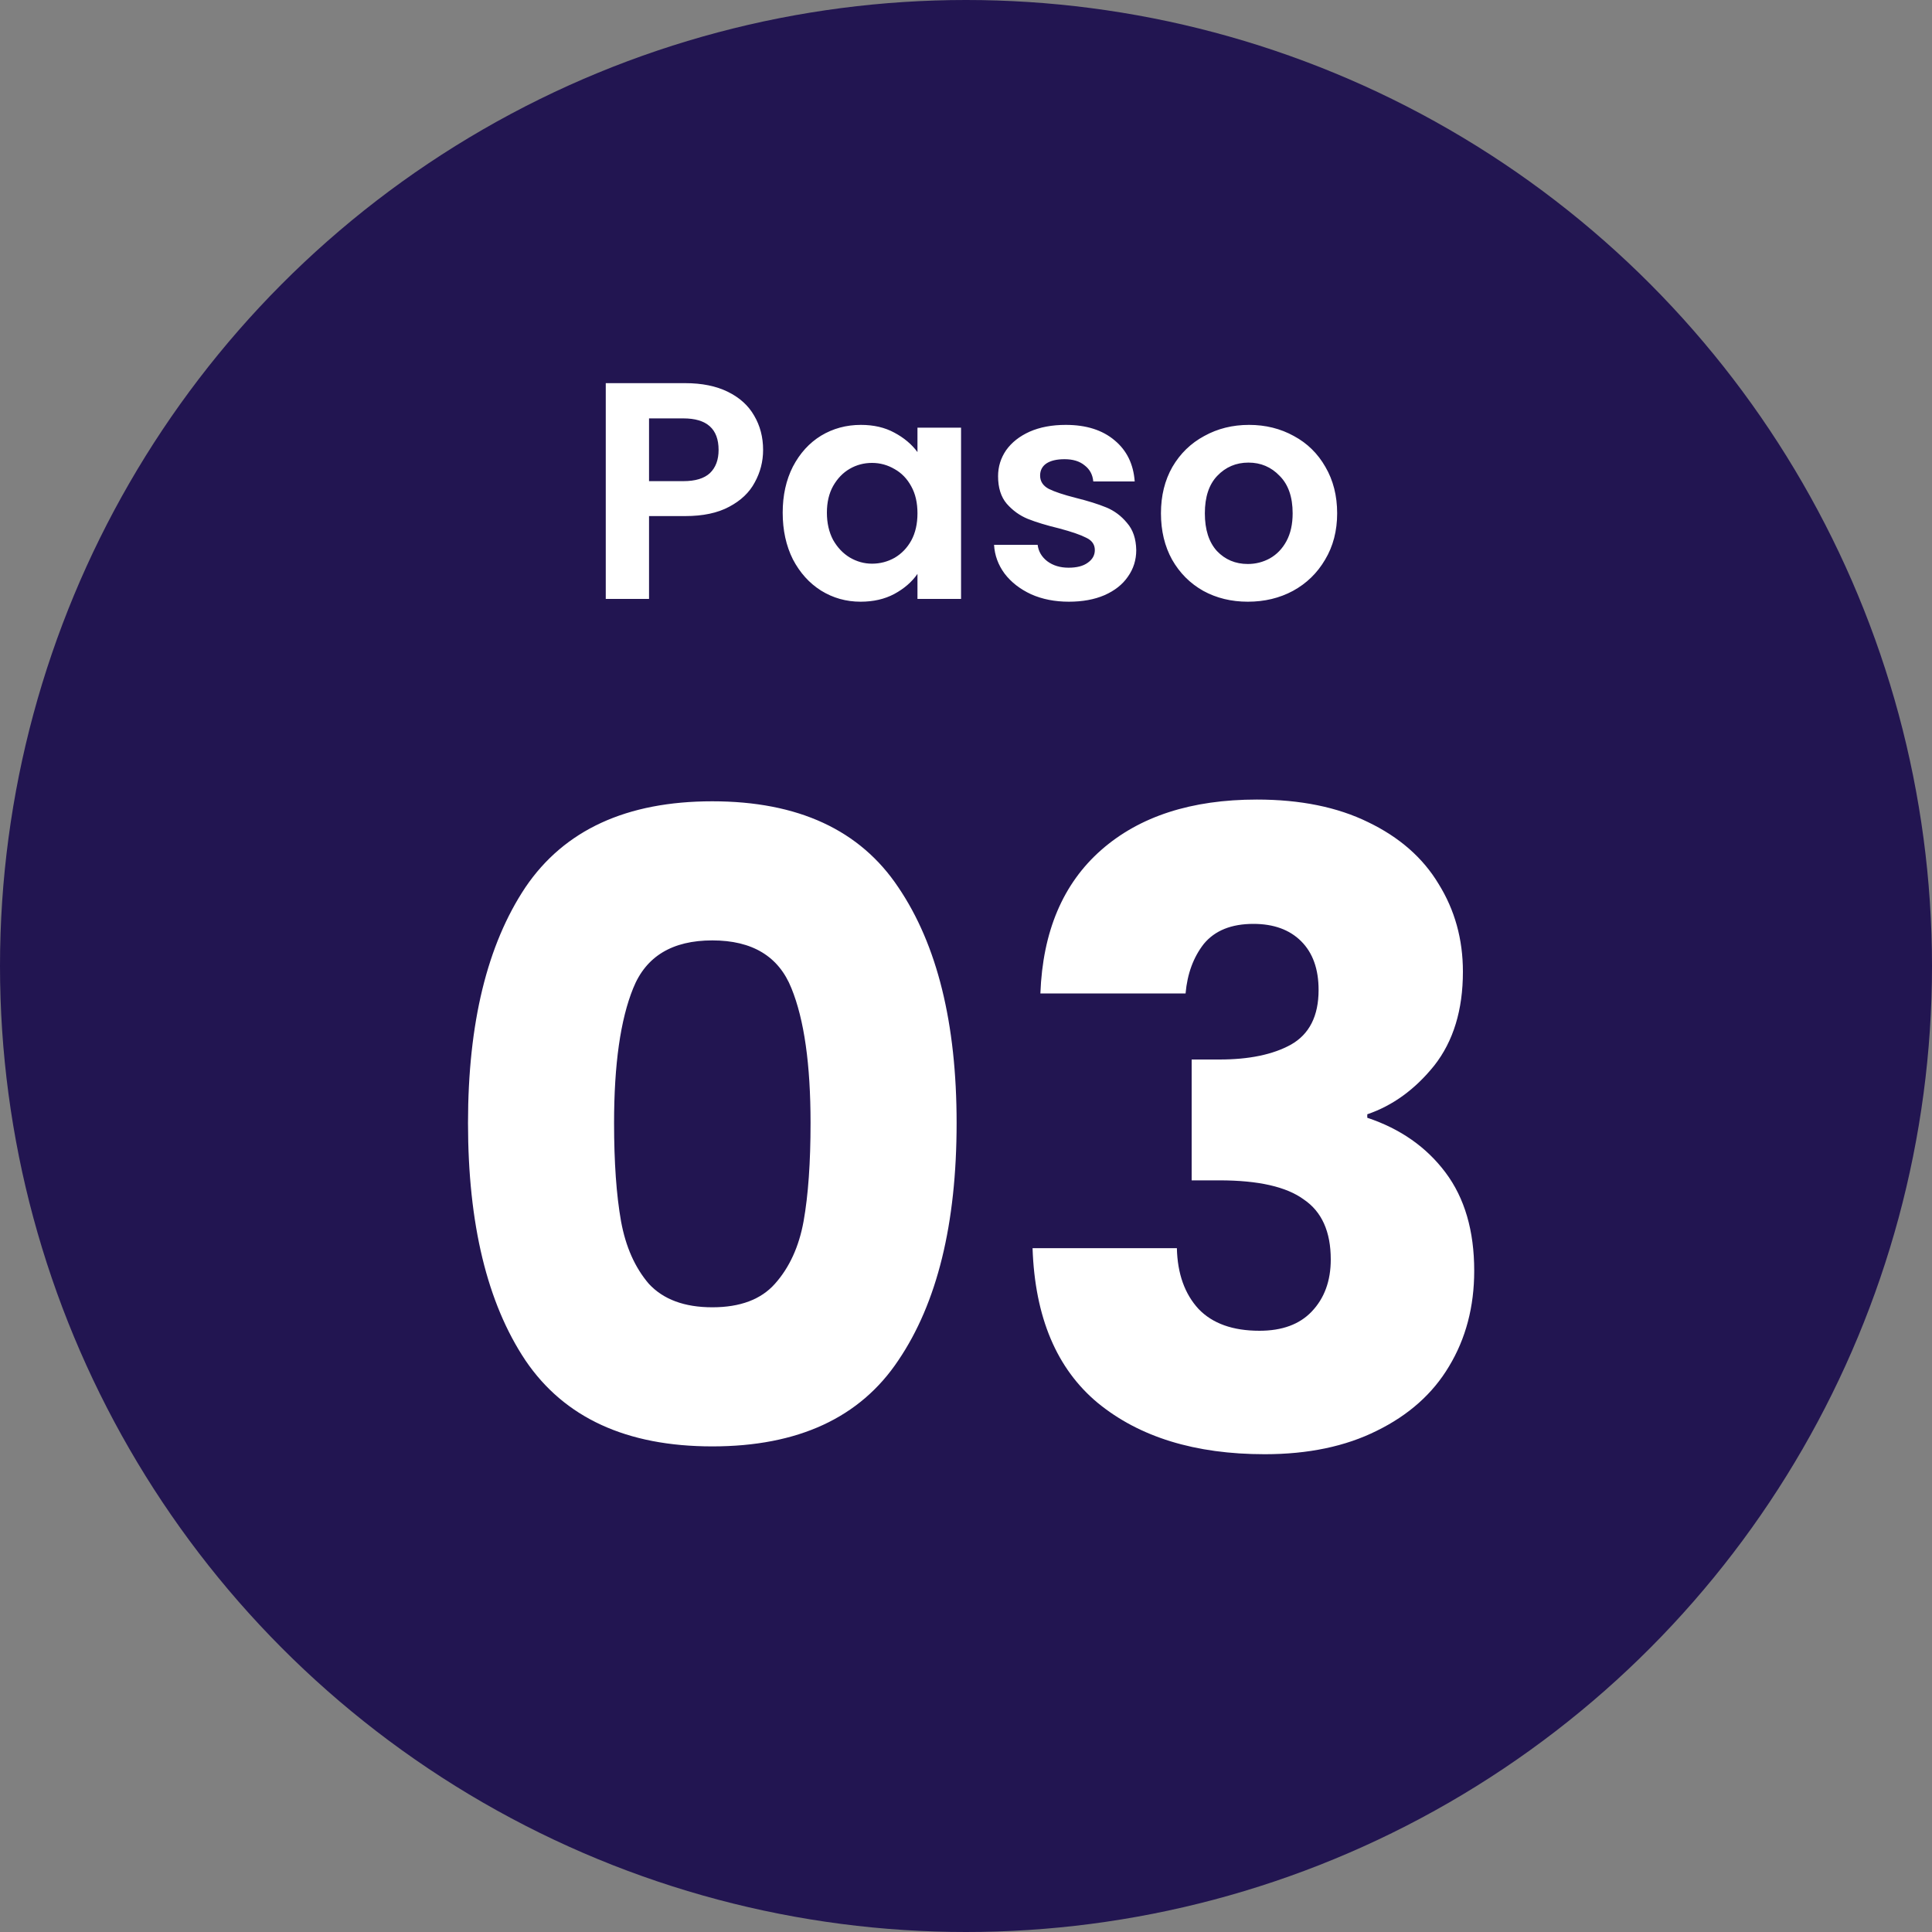
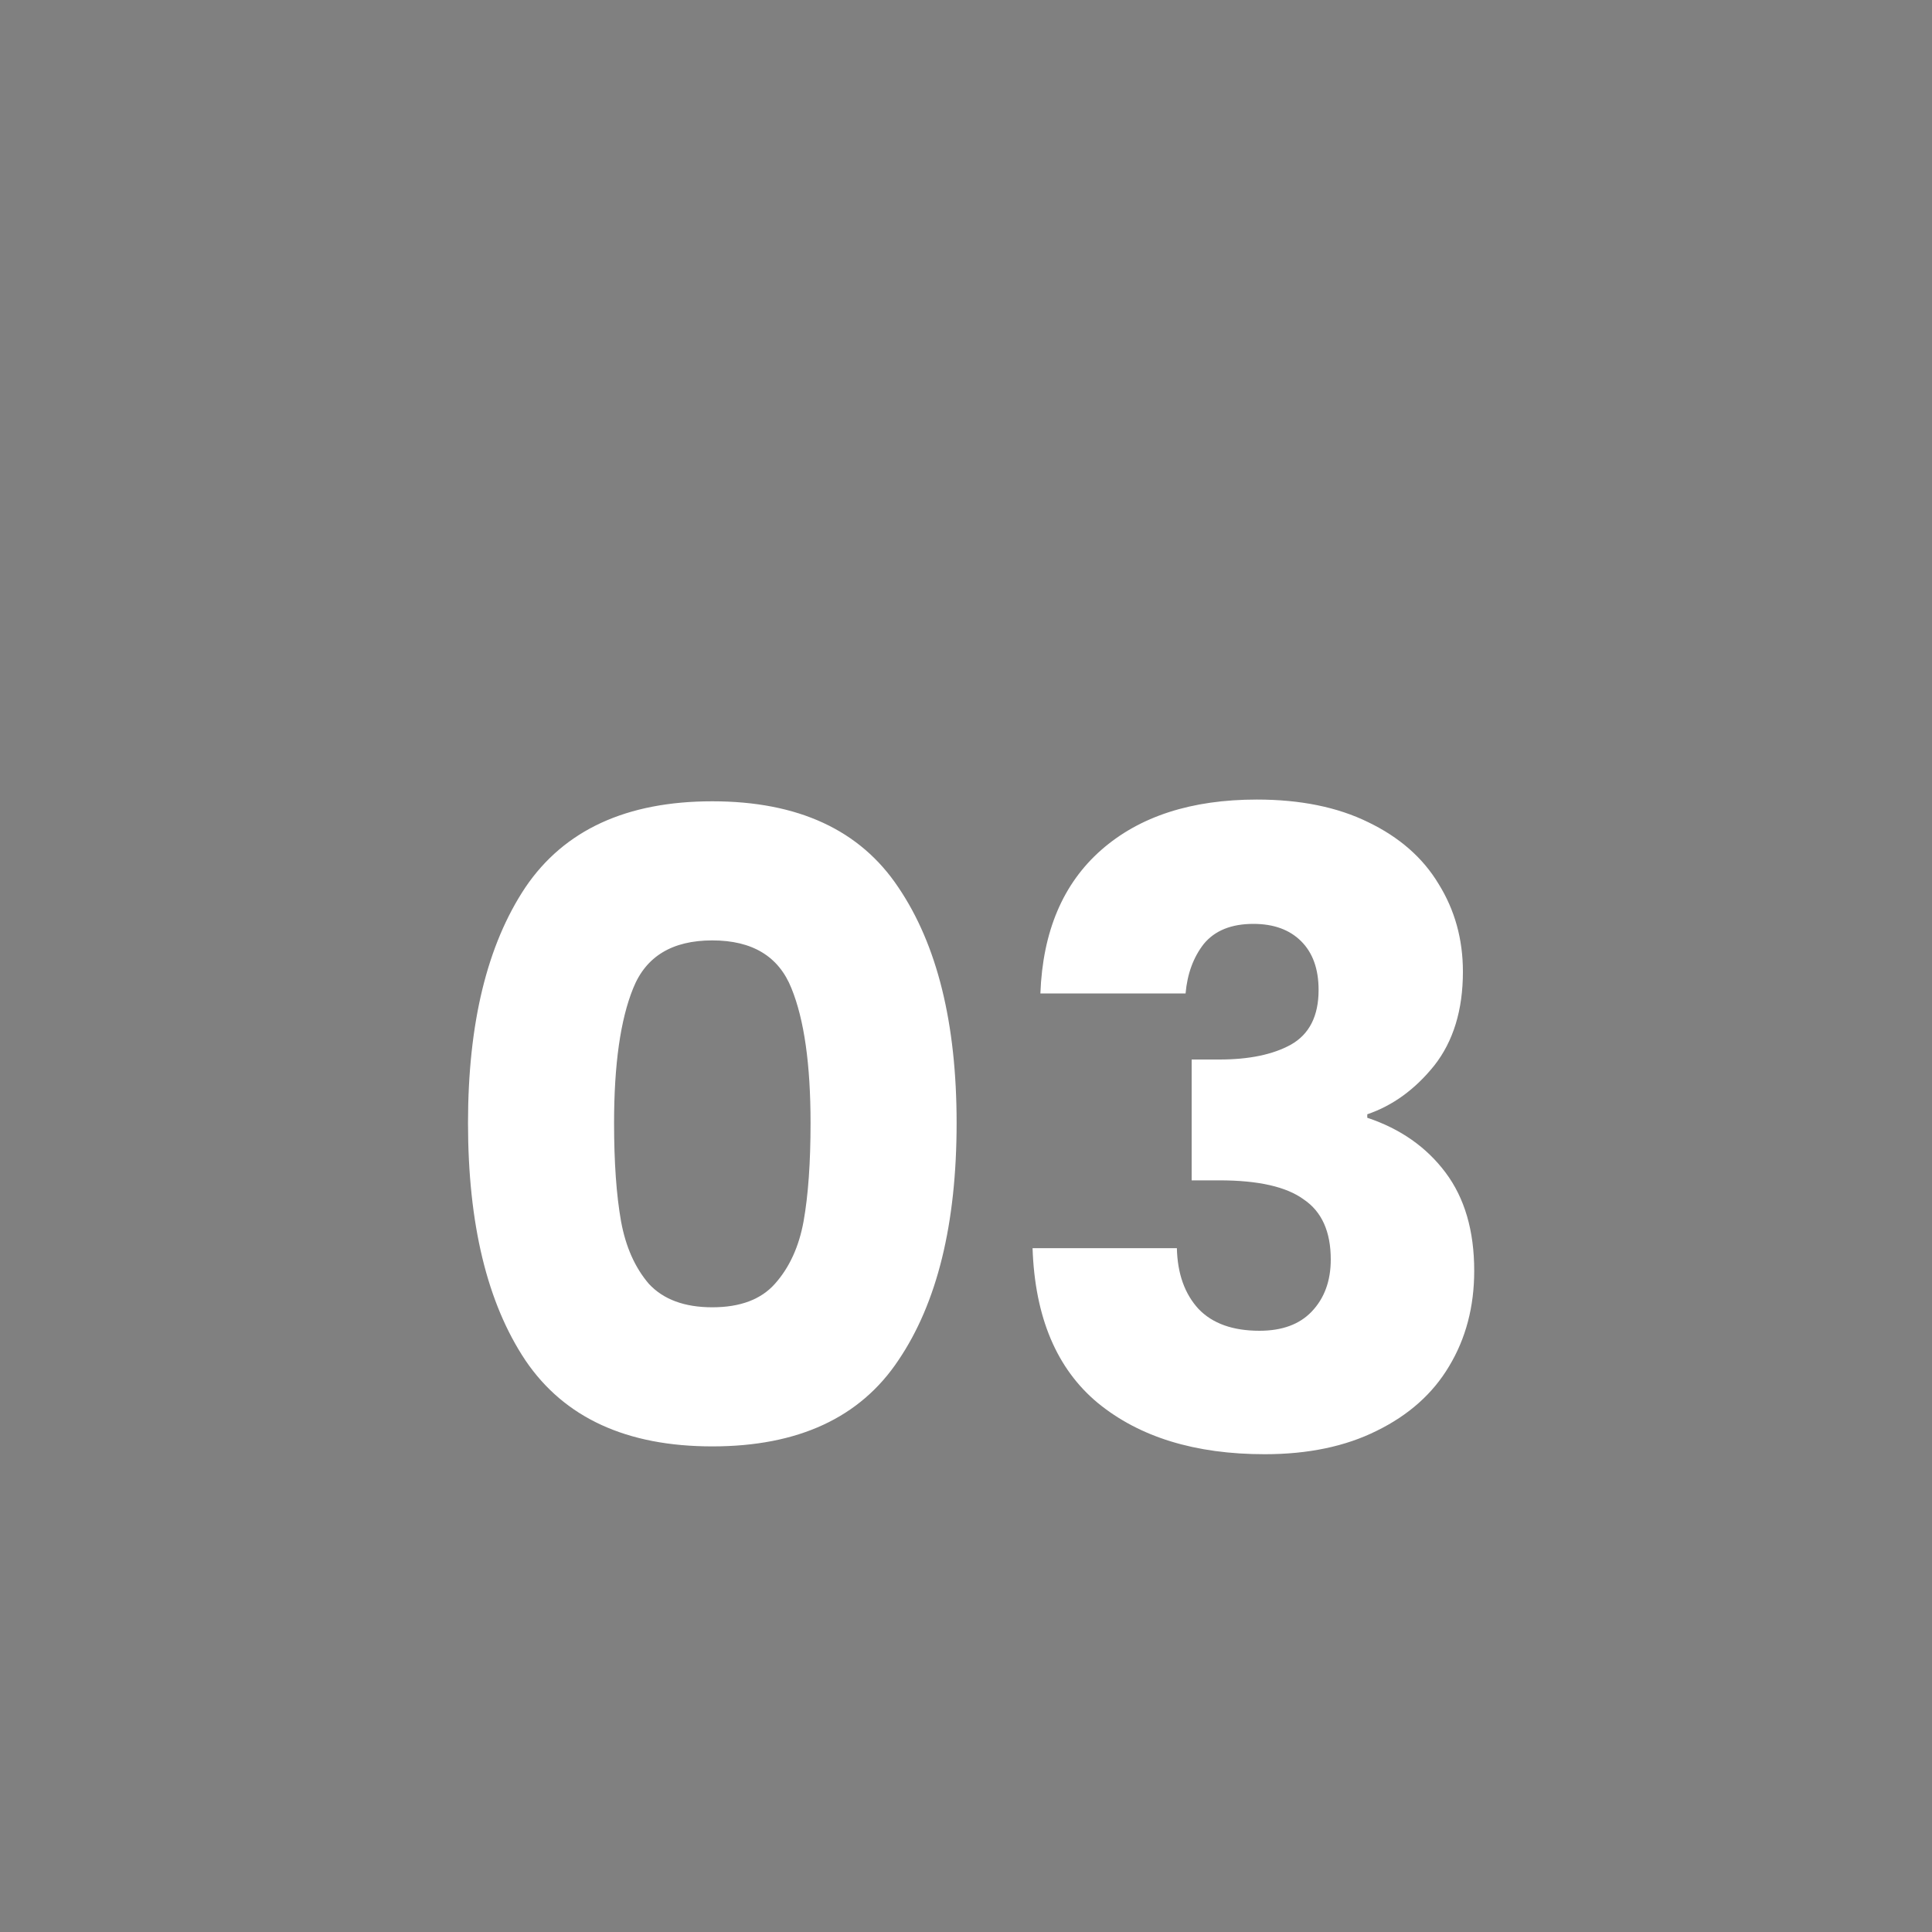
<svg xmlns="http://www.w3.org/2000/svg" width="100" height="100" viewBox="0 0 100 100" fill="none">
  <rect x="0" y="0" width="100" height="100" fill="#808080" stroke="none" />
-   <circle cx="50" cy="50" r="50" fill="#221551" />
  <path d="M24.224 58.125C24.224 52.965 25.214 48.9 27.194 45.93C29.204 42.96 32.429 41.475 36.869 41.475C41.309 41.475 44.519 42.96 46.499 45.93C48.509 48.9 49.514 52.965 49.514 58.125C49.514 63.345 48.509 67.44 46.499 70.41C44.519 73.38 41.309 74.865 36.869 74.865C32.429 74.865 29.204 73.38 27.194 70.41C25.214 67.44 24.224 63.345 24.224 58.125ZM41.954 58.125C41.954 55.095 41.624 52.77 40.964 51.15C40.304 49.5 38.939 48.675 36.869 48.675C34.799 48.675 33.434 49.5 32.774 51.15C32.114 52.77 31.784 55.095 31.784 58.125C31.784 60.165 31.904 61.86 32.144 63.21C32.384 64.53 32.864 65.61 33.584 66.45C34.334 67.26 35.429 67.665 36.869 67.665C38.309 67.665 39.389 67.26 40.109 66.45C40.859 65.61 41.354 64.53 41.594 63.21C41.834 61.86 41.954 60.165 41.954 58.125ZM53.85 51.42C53.97 48.21 55.02 45.735 57 43.995C58.98 42.255 61.665 41.385 65.055 41.385C67.305 41.385 69.225 41.775 70.815 42.555C72.435 43.335 73.65 44.4 74.46 45.75C75.3 47.1 75.72 48.615 75.72 50.295C75.72 52.275 75.225 53.895 74.235 55.155C73.245 56.385 72.09 57.225 70.77 57.675V57.855C72.48 58.425 73.83 59.37 74.82 60.69C75.81 62.01 76.305 63.705 76.305 65.775C76.305 67.635 75.87 69.285 75 70.725C74.16 72.135 72.915 73.245 71.265 74.055C69.645 74.865 67.71 75.27 65.46 75.27C61.86 75.27 58.98 74.385 56.82 72.615C54.69 70.845 53.565 68.175 53.445 64.605H60.915C60.945 65.925 61.32 66.975 62.04 67.755C62.76 68.505 63.81 68.88 65.19 68.88C66.36 68.88 67.26 68.55 67.89 67.89C68.55 67.2 68.88 66.3 68.88 65.19C68.88 63.75 68.415 62.715 67.485 62.085C66.585 61.425 65.13 61.095 63.12 61.095H61.68V54.84H63.12C64.65 54.84 65.88 54.585 66.81 54.075C67.77 53.535 68.25 52.59 68.25 51.24C68.25 50.16 67.95 49.32 67.35 48.72C66.75 48.12 65.925 47.82 64.875 47.82C63.735 47.82 62.88 48.165 62.31 48.855C61.77 49.545 61.455 50.4 61.365 51.42H53.85Z" fill="white" />
-   <path d="M39.498 23.288C39.498 23.885 39.354 24.445 39.066 24.968C38.789 25.491 38.346 25.912 37.738 26.232C37.141 26.552 36.383 26.712 35.466 26.712H33.594V31H31.354V19.832H35.466C36.33 19.832 37.066 19.981 37.674 20.28C38.282 20.579 38.735 20.989 39.034 21.512C39.343 22.035 39.498 22.627 39.498 23.288ZM35.37 24.904C35.989 24.904 36.447 24.765 36.746 24.488C37.045 24.2 37.194 23.8 37.194 23.288C37.194 22.2 36.586 21.656 35.37 21.656H33.594V24.904H35.37ZM40.512 26.536C40.512 25.64 40.688 24.845 41.04 24.152C41.403 23.459 41.888 22.925 42.496 22.552C43.115 22.179 43.803 21.992 44.56 21.992C45.222 21.992 45.798 22.125 46.288 22.392C46.79 22.659 47.19 22.995 47.488 23.4V22.136H49.744V31H47.488V29.704C47.2 30.12 46.8 30.467 46.288 30.744C45.787 31.011 45.206 31.144 44.544 31.144C43.798 31.144 43.115 30.952 42.496 30.568C41.888 30.184 41.403 29.645 41.04 28.952C40.688 28.248 40.512 27.443 40.512 26.536ZM47.488 26.568C47.488 26.024 47.382 25.56 47.168 25.176C46.955 24.781 46.667 24.483 46.304 24.28C45.942 24.067 45.552 23.96 45.136 23.96C44.72 23.96 44.336 24.061 43.984 24.264C43.632 24.467 43.344 24.765 43.12 25.16C42.907 25.544 42.8 26.003 42.8 26.536C42.8 27.069 42.907 27.539 43.12 27.944C43.344 28.339 43.632 28.643 43.984 28.856C44.347 29.069 44.731 29.176 45.136 29.176C45.552 29.176 45.942 29.075 46.304 28.872C46.667 28.659 46.955 28.36 47.168 27.976C47.382 27.581 47.488 27.112 47.488 26.568ZM55.324 31.144C54.599 31.144 53.948 31.016 53.372 30.76C52.796 30.493 52.337 30.136 51.996 29.688C51.666 29.24 51.484 28.744 51.452 28.2H53.708C53.751 28.541 53.916 28.824 54.204 29.048C54.503 29.272 54.871 29.384 55.308 29.384C55.735 29.384 56.066 29.299 56.3 29.128C56.545 28.957 56.668 28.739 56.668 28.472C56.668 28.184 56.519 27.971 56.22 27.832C55.932 27.683 55.468 27.523 54.828 27.352C54.167 27.192 53.623 27.027 53.196 26.856C52.78 26.685 52.417 26.424 52.108 26.072C51.809 25.72 51.66 25.245 51.66 24.648C51.66 24.157 51.799 23.709 52.076 23.304C52.364 22.899 52.77 22.579 53.292 22.344C53.825 22.109 54.45 21.992 55.164 21.992C56.22 21.992 57.063 22.259 57.692 22.792C58.322 23.315 58.668 24.024 58.732 24.92H56.588C56.556 24.568 56.407 24.291 56.14 24.088C55.884 23.875 55.538 23.768 55.1 23.768C54.695 23.768 54.38 23.843 54.156 23.992C53.943 24.141 53.836 24.349 53.836 24.616C53.836 24.915 53.986 25.144 54.284 25.304C54.583 25.453 55.047 25.608 55.676 25.768C56.316 25.928 56.844 26.093 57.26 26.264C57.676 26.435 58.033 26.701 58.332 27.064C58.642 27.416 58.801 27.885 58.812 28.472C58.812 28.984 58.668 29.443 58.38 29.848C58.103 30.253 57.697 30.573 57.164 30.808C56.642 31.032 56.028 31.144 55.324 31.144ZM64.587 31.144C63.733 31.144 62.965 30.957 62.283 30.584C61.6 30.2 61.062 29.661 60.667 28.968C60.283 28.275 60.091 27.475 60.091 26.568C60.091 25.661 60.288 24.861 60.683 24.168C61.088 23.475 61.638 22.941 62.331 22.568C63.024 22.184 63.797 21.992 64.651 21.992C65.504 21.992 66.278 22.184 66.971 22.568C67.664 22.941 68.208 23.475 68.603 24.168C69.008 24.861 69.211 25.661 69.211 26.568C69.211 27.475 69.003 28.275 68.587 28.968C68.181 29.661 67.627 30.2 66.923 30.584C66.23 30.957 65.451 31.144 64.587 31.144ZM64.587 29.192C64.992 29.192 65.371 29.096 65.723 28.904C66.085 28.701 66.374 28.403 66.587 28.008C66.8 27.613 66.907 27.133 66.907 26.568C66.907 25.725 66.683 25.08 66.235 24.632C65.797 24.173 65.259 23.944 64.619 23.944C63.979 23.944 63.44 24.173 63.003 24.632C62.576 25.08 62.363 25.725 62.363 26.568C62.363 27.411 62.571 28.061 62.987 28.52C63.413 28.968 63.947 29.192 64.587 29.192Z" fill="white" />
</svg>